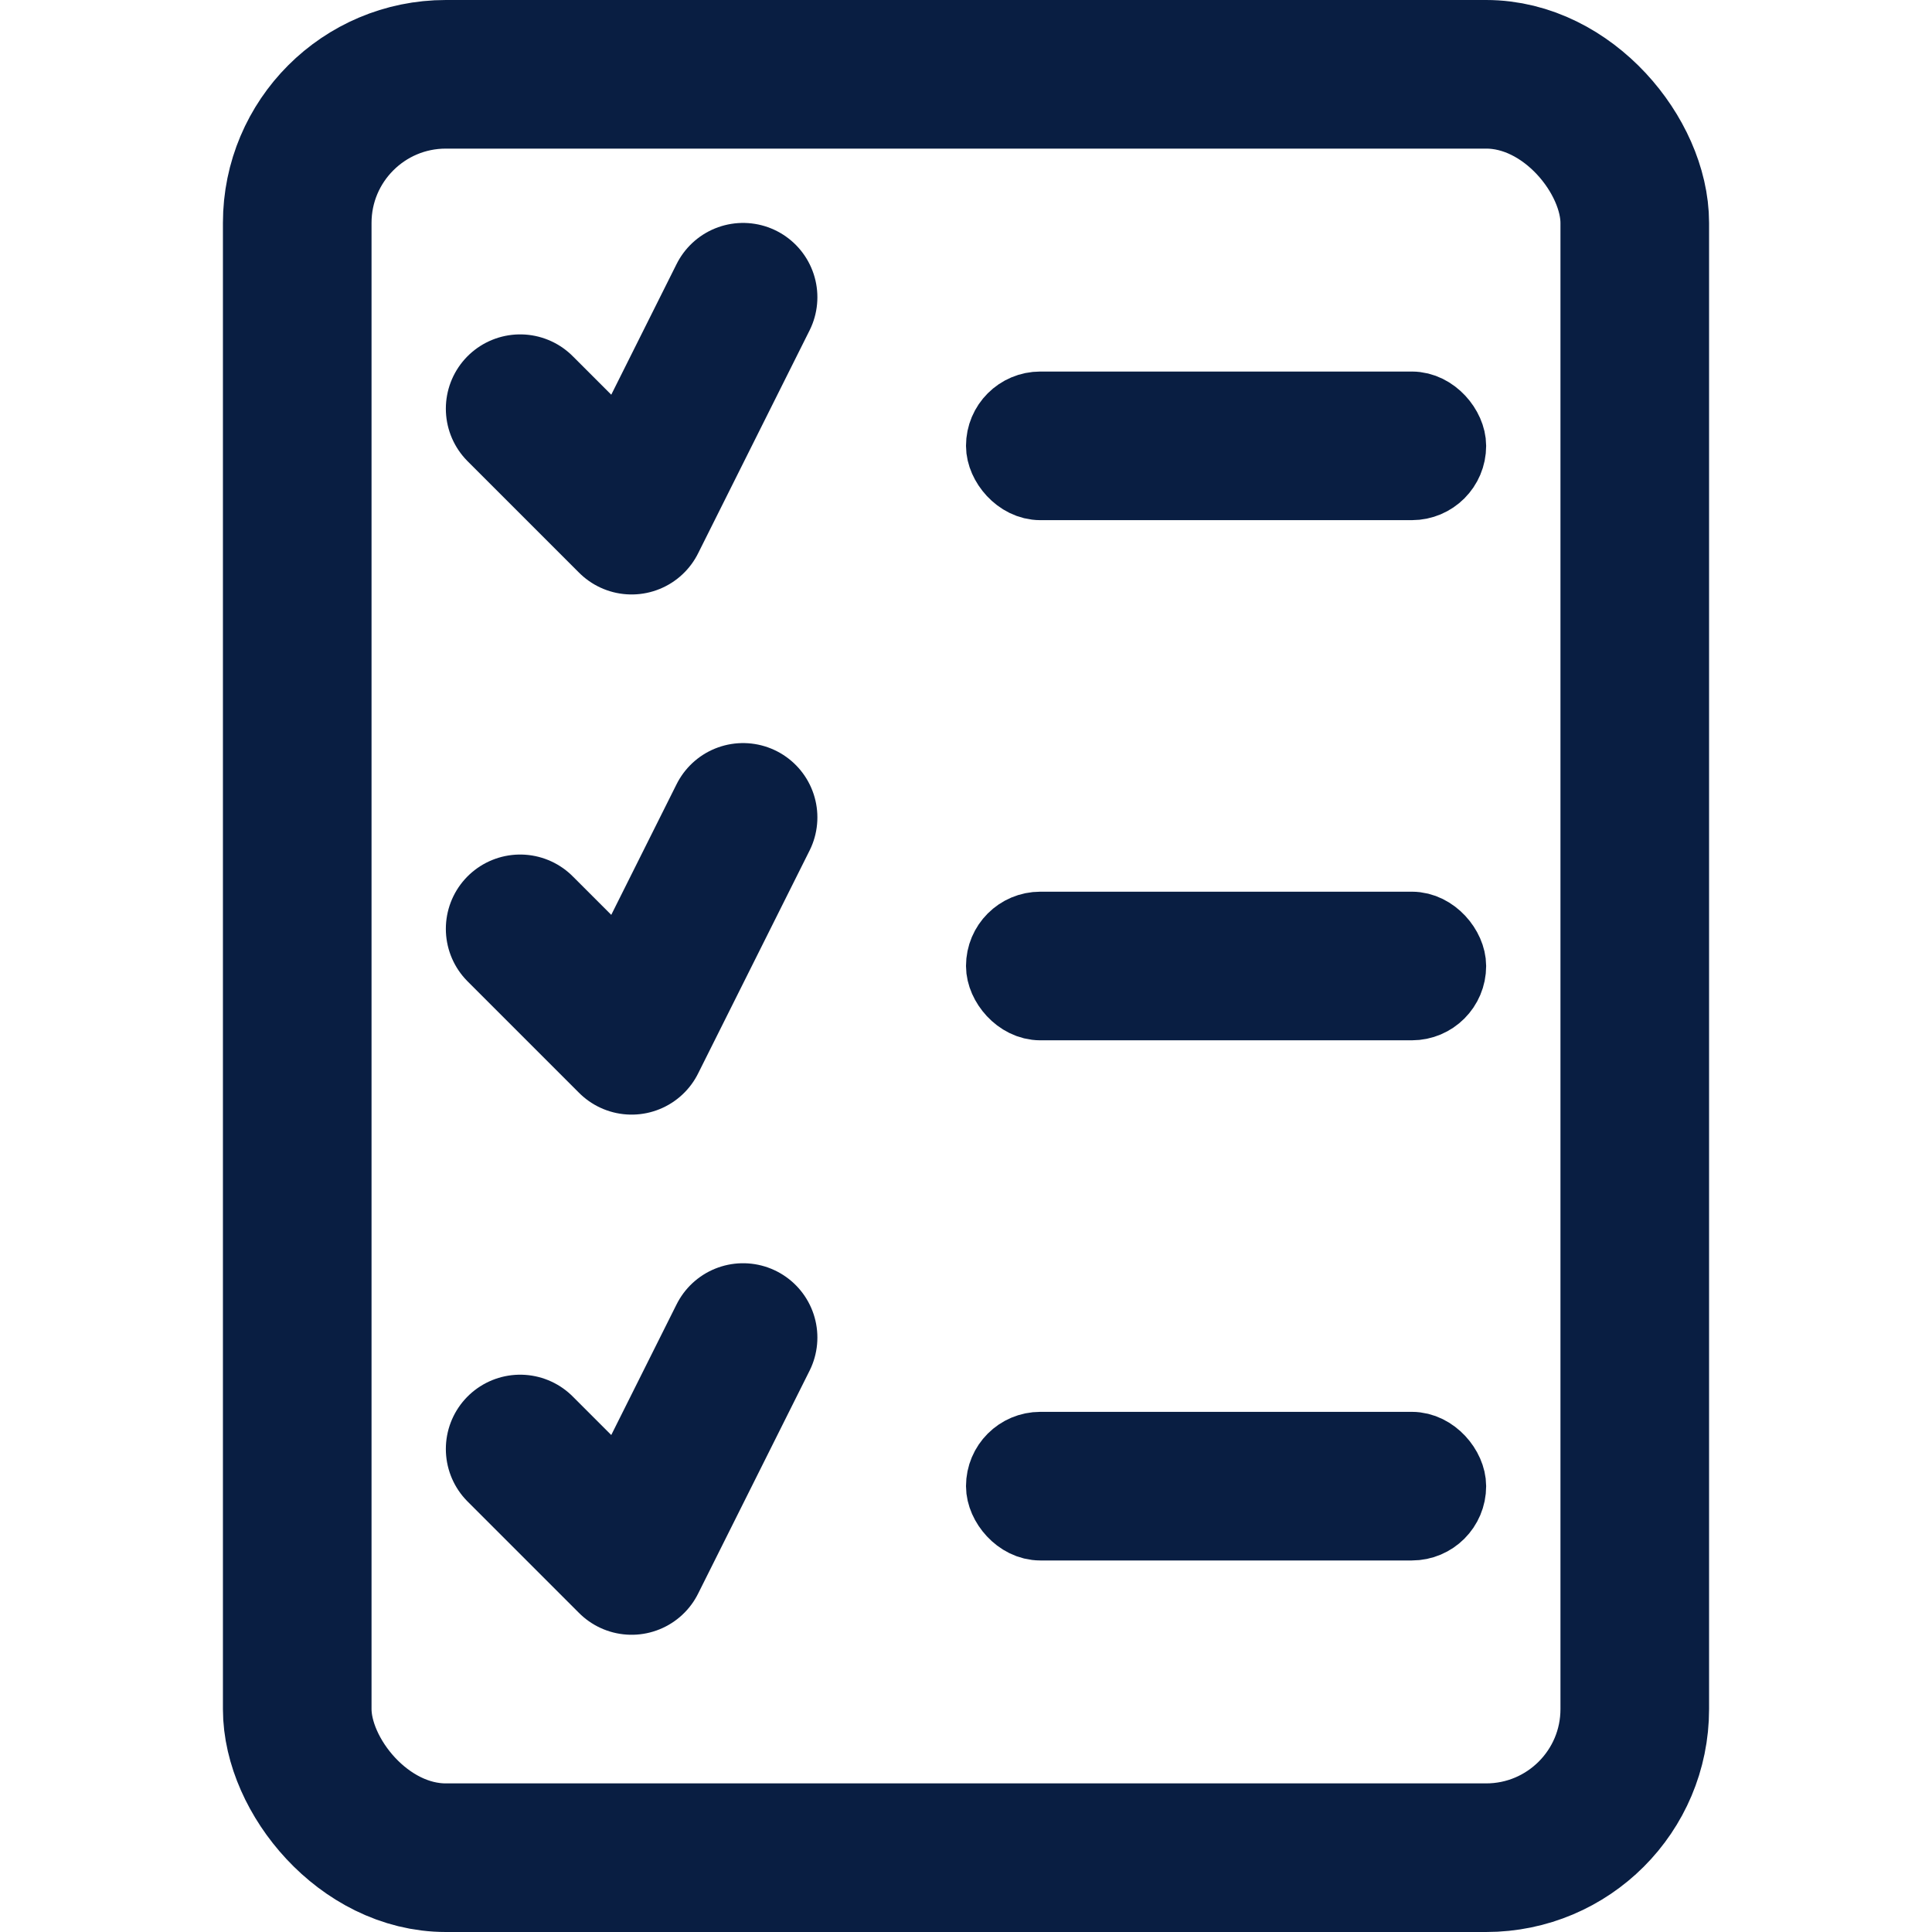
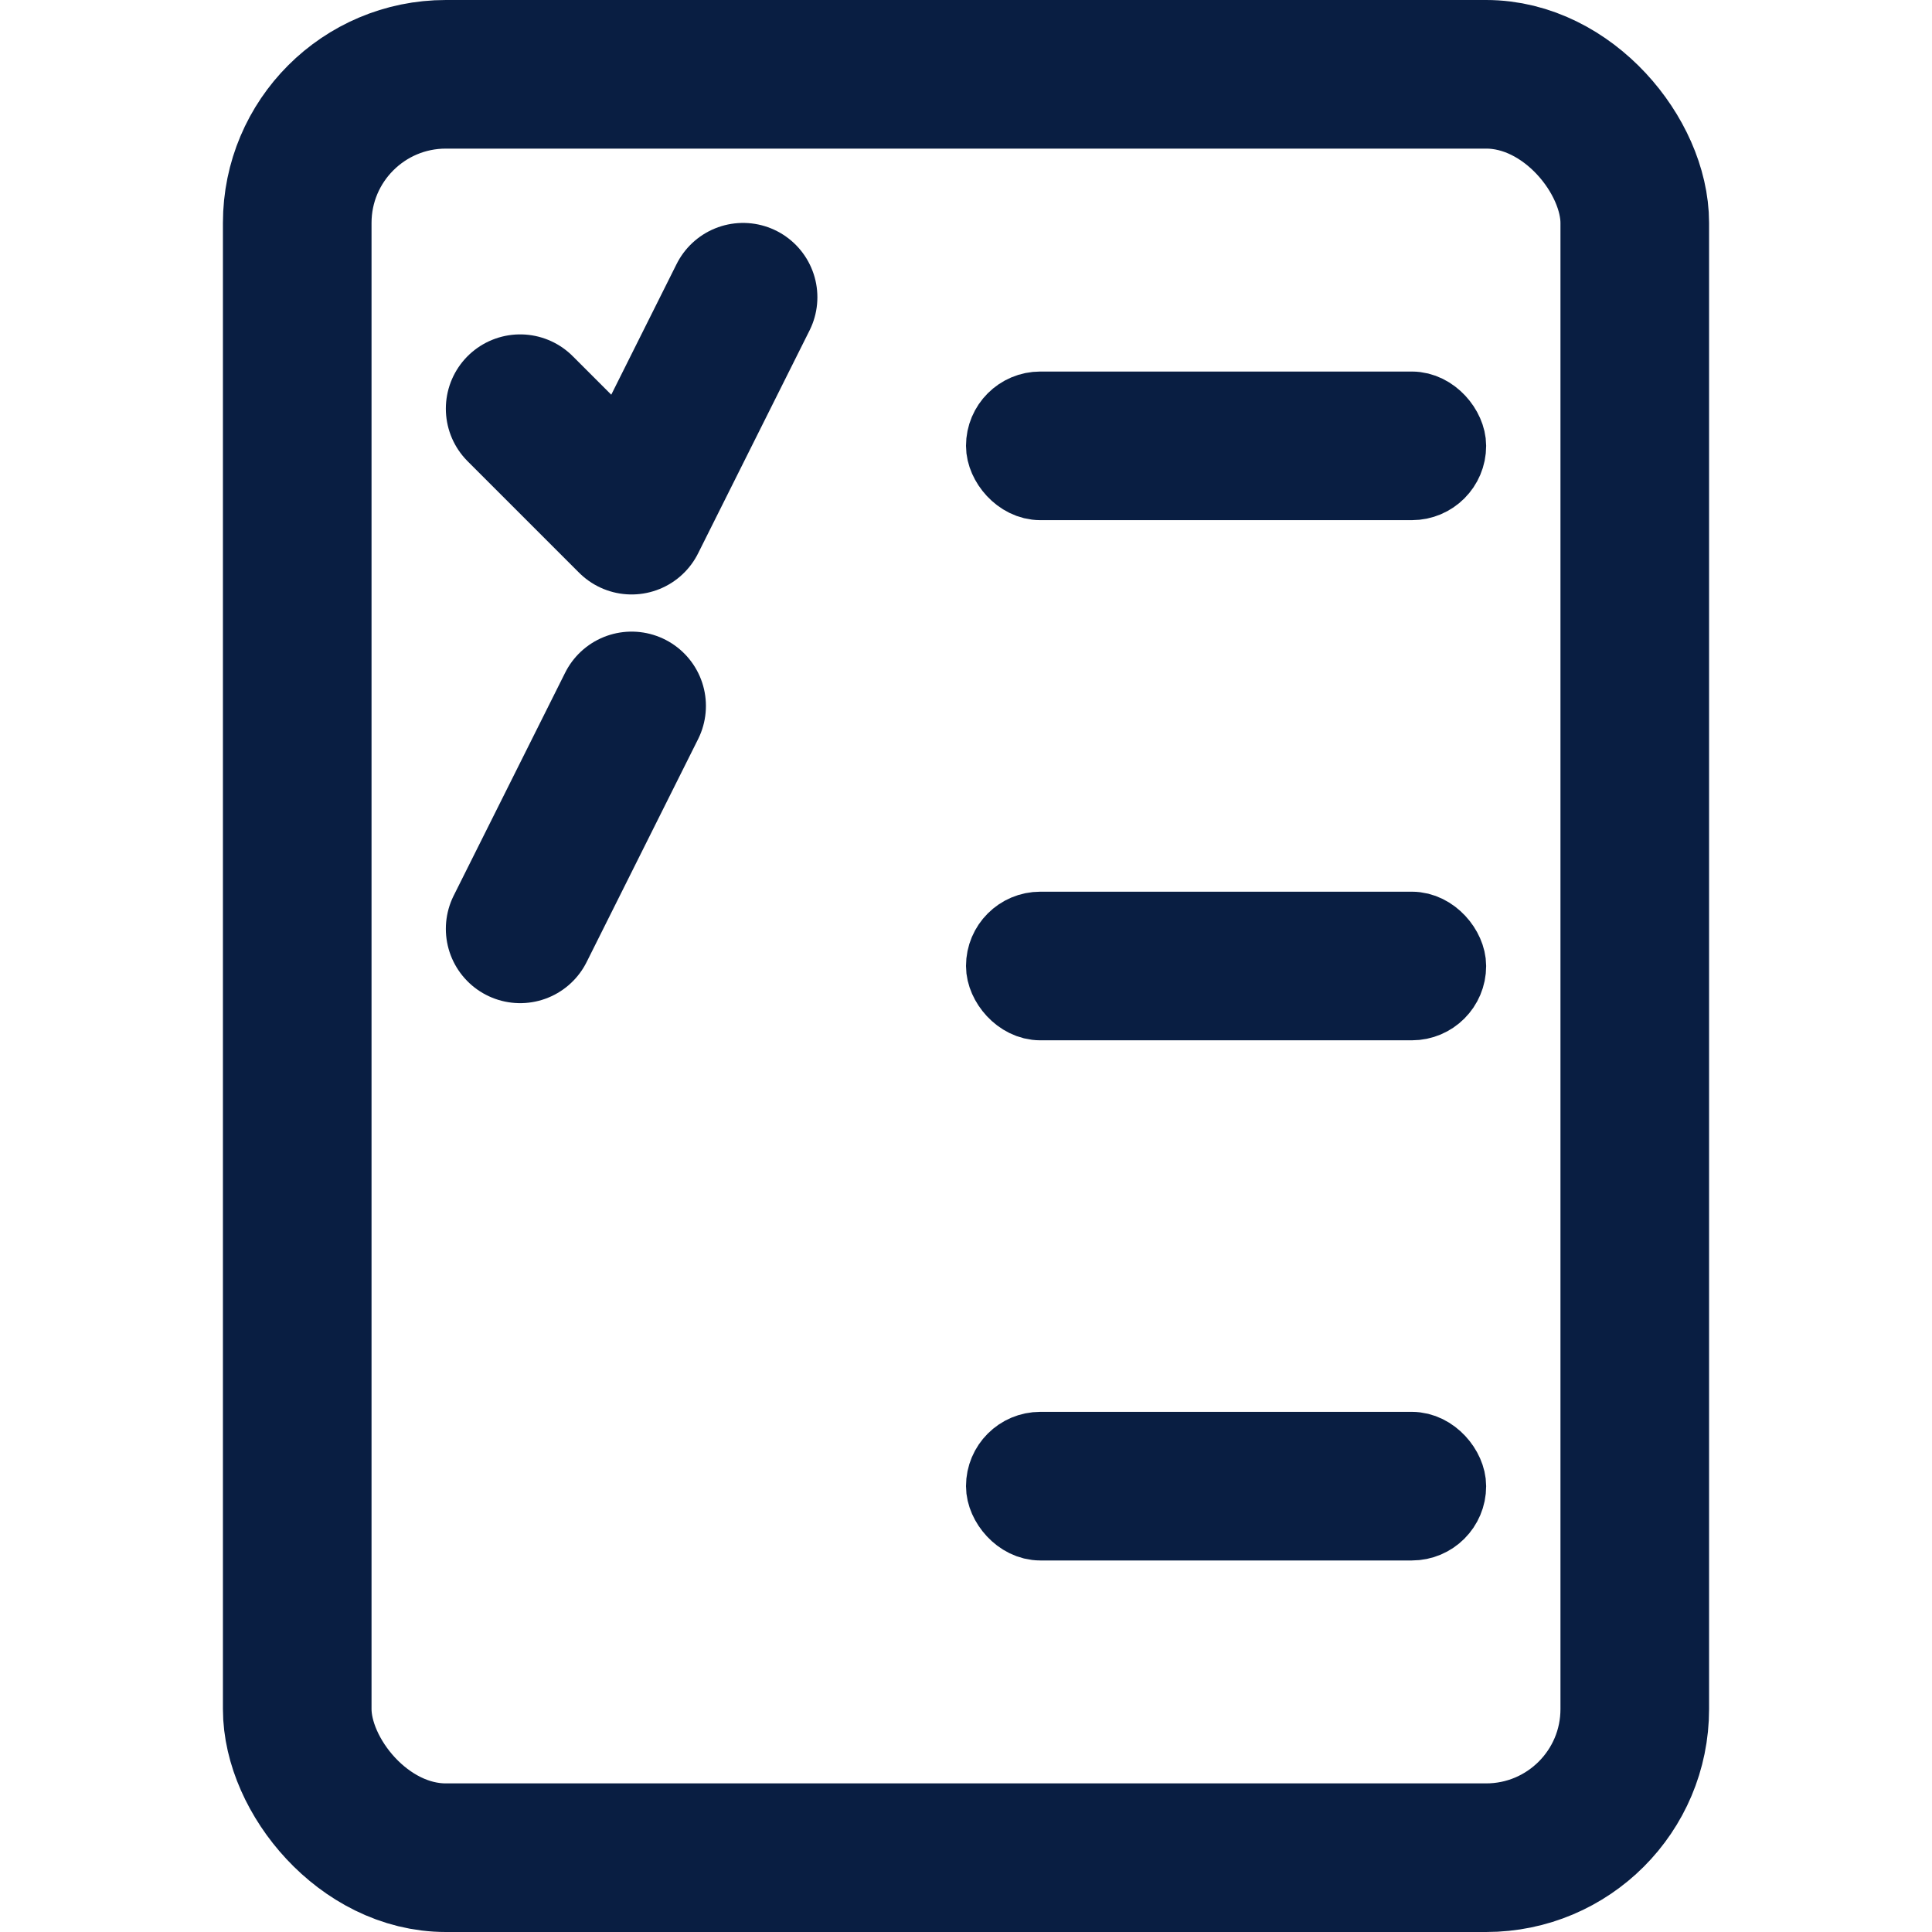
<svg xmlns="http://www.w3.org/2000/svg" width="26" height="26">
  <g fill="none" stroke="#091E42">
    <rect stroke-width="2" x="4" y="1" width="18" height="24" rx="2" />
    <path stroke-width="2" stroke-linecap="round" stroke-linejoin="round" d="M7 5.5L8.5 7 10 4" />
    <rect x="13.5" y="5.5" width="6" height="1" rx=".5" />
-     <path stroke-width="2" stroke-linecap="round" stroke-linejoin="round" d="M7 12.5L8.5 14l1.5-3" />
+     <path stroke-width="2" stroke-linecap="round" stroke-linejoin="round" d="M7 12.5l1.5-3" />
    <rect x="13.5" y="12.5" width="6" height="1" rx=".5" />
-     <path stroke-width="2" stroke-linecap="round" stroke-linejoin="round" d="M7 19.5L8.5 21l1.5-3" />
    <rect x="13.5" y="19.5" width="6" height="1" rx=".5" />
  </g>
</svg>